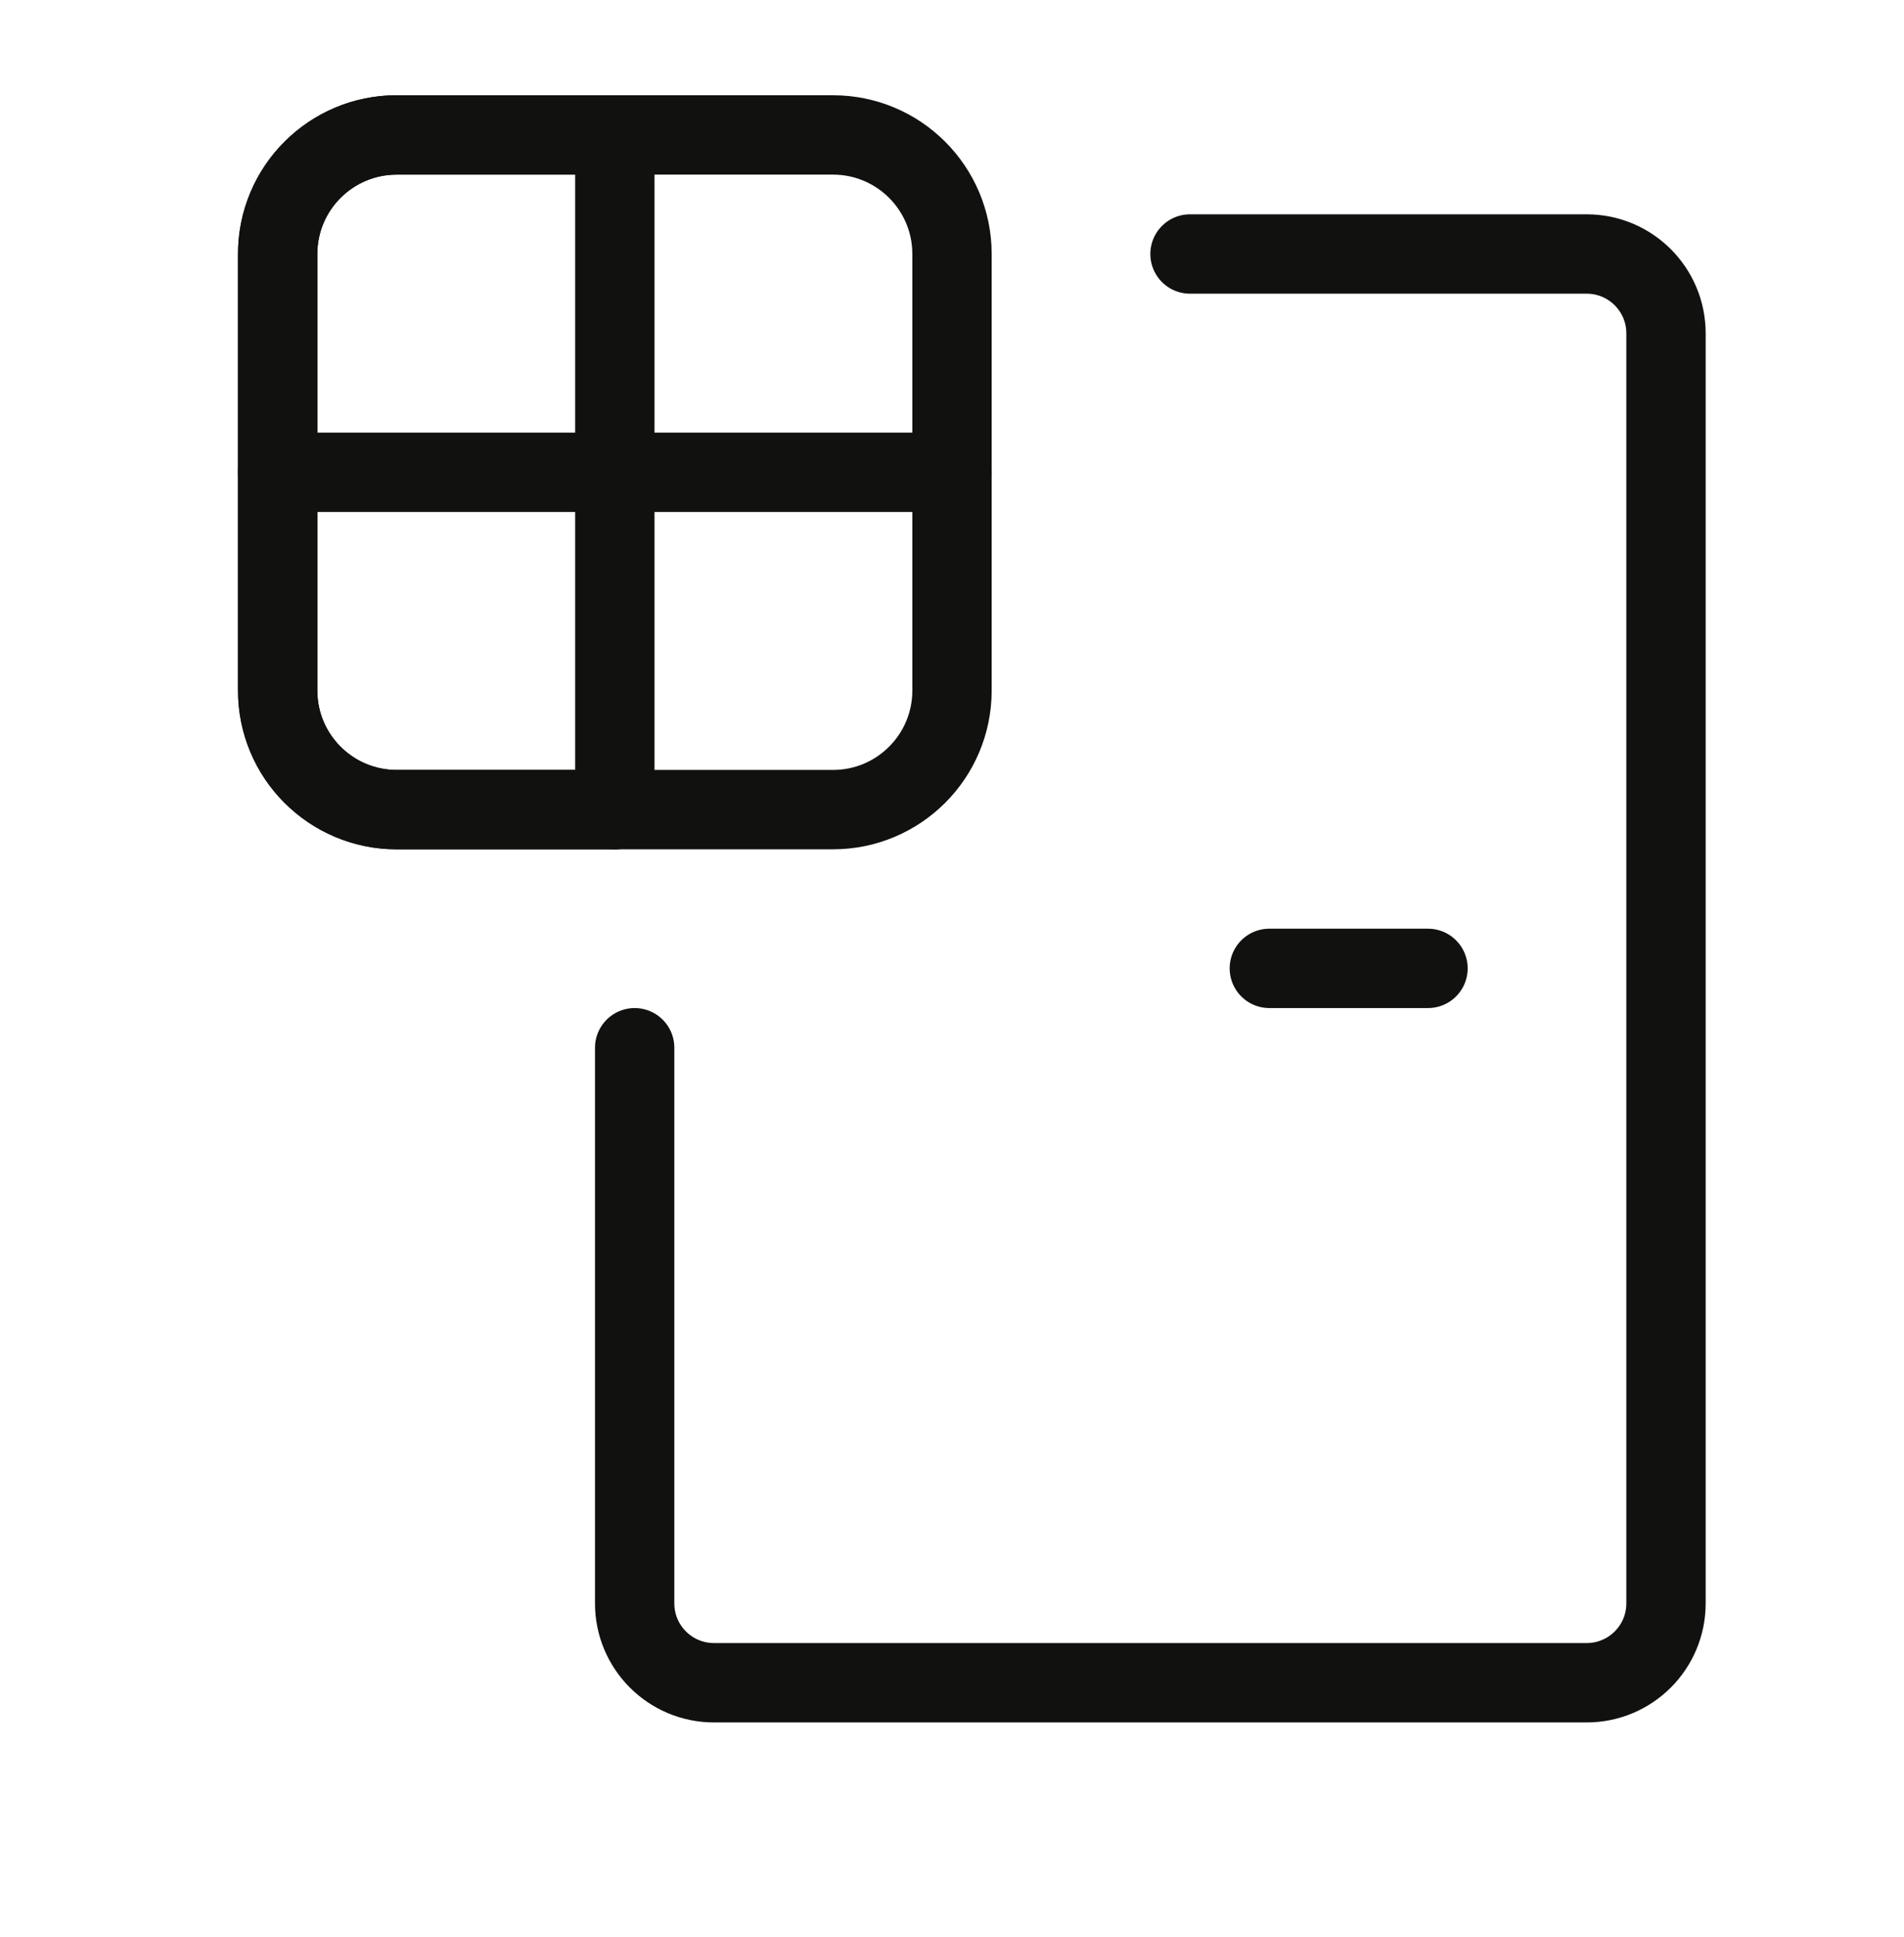
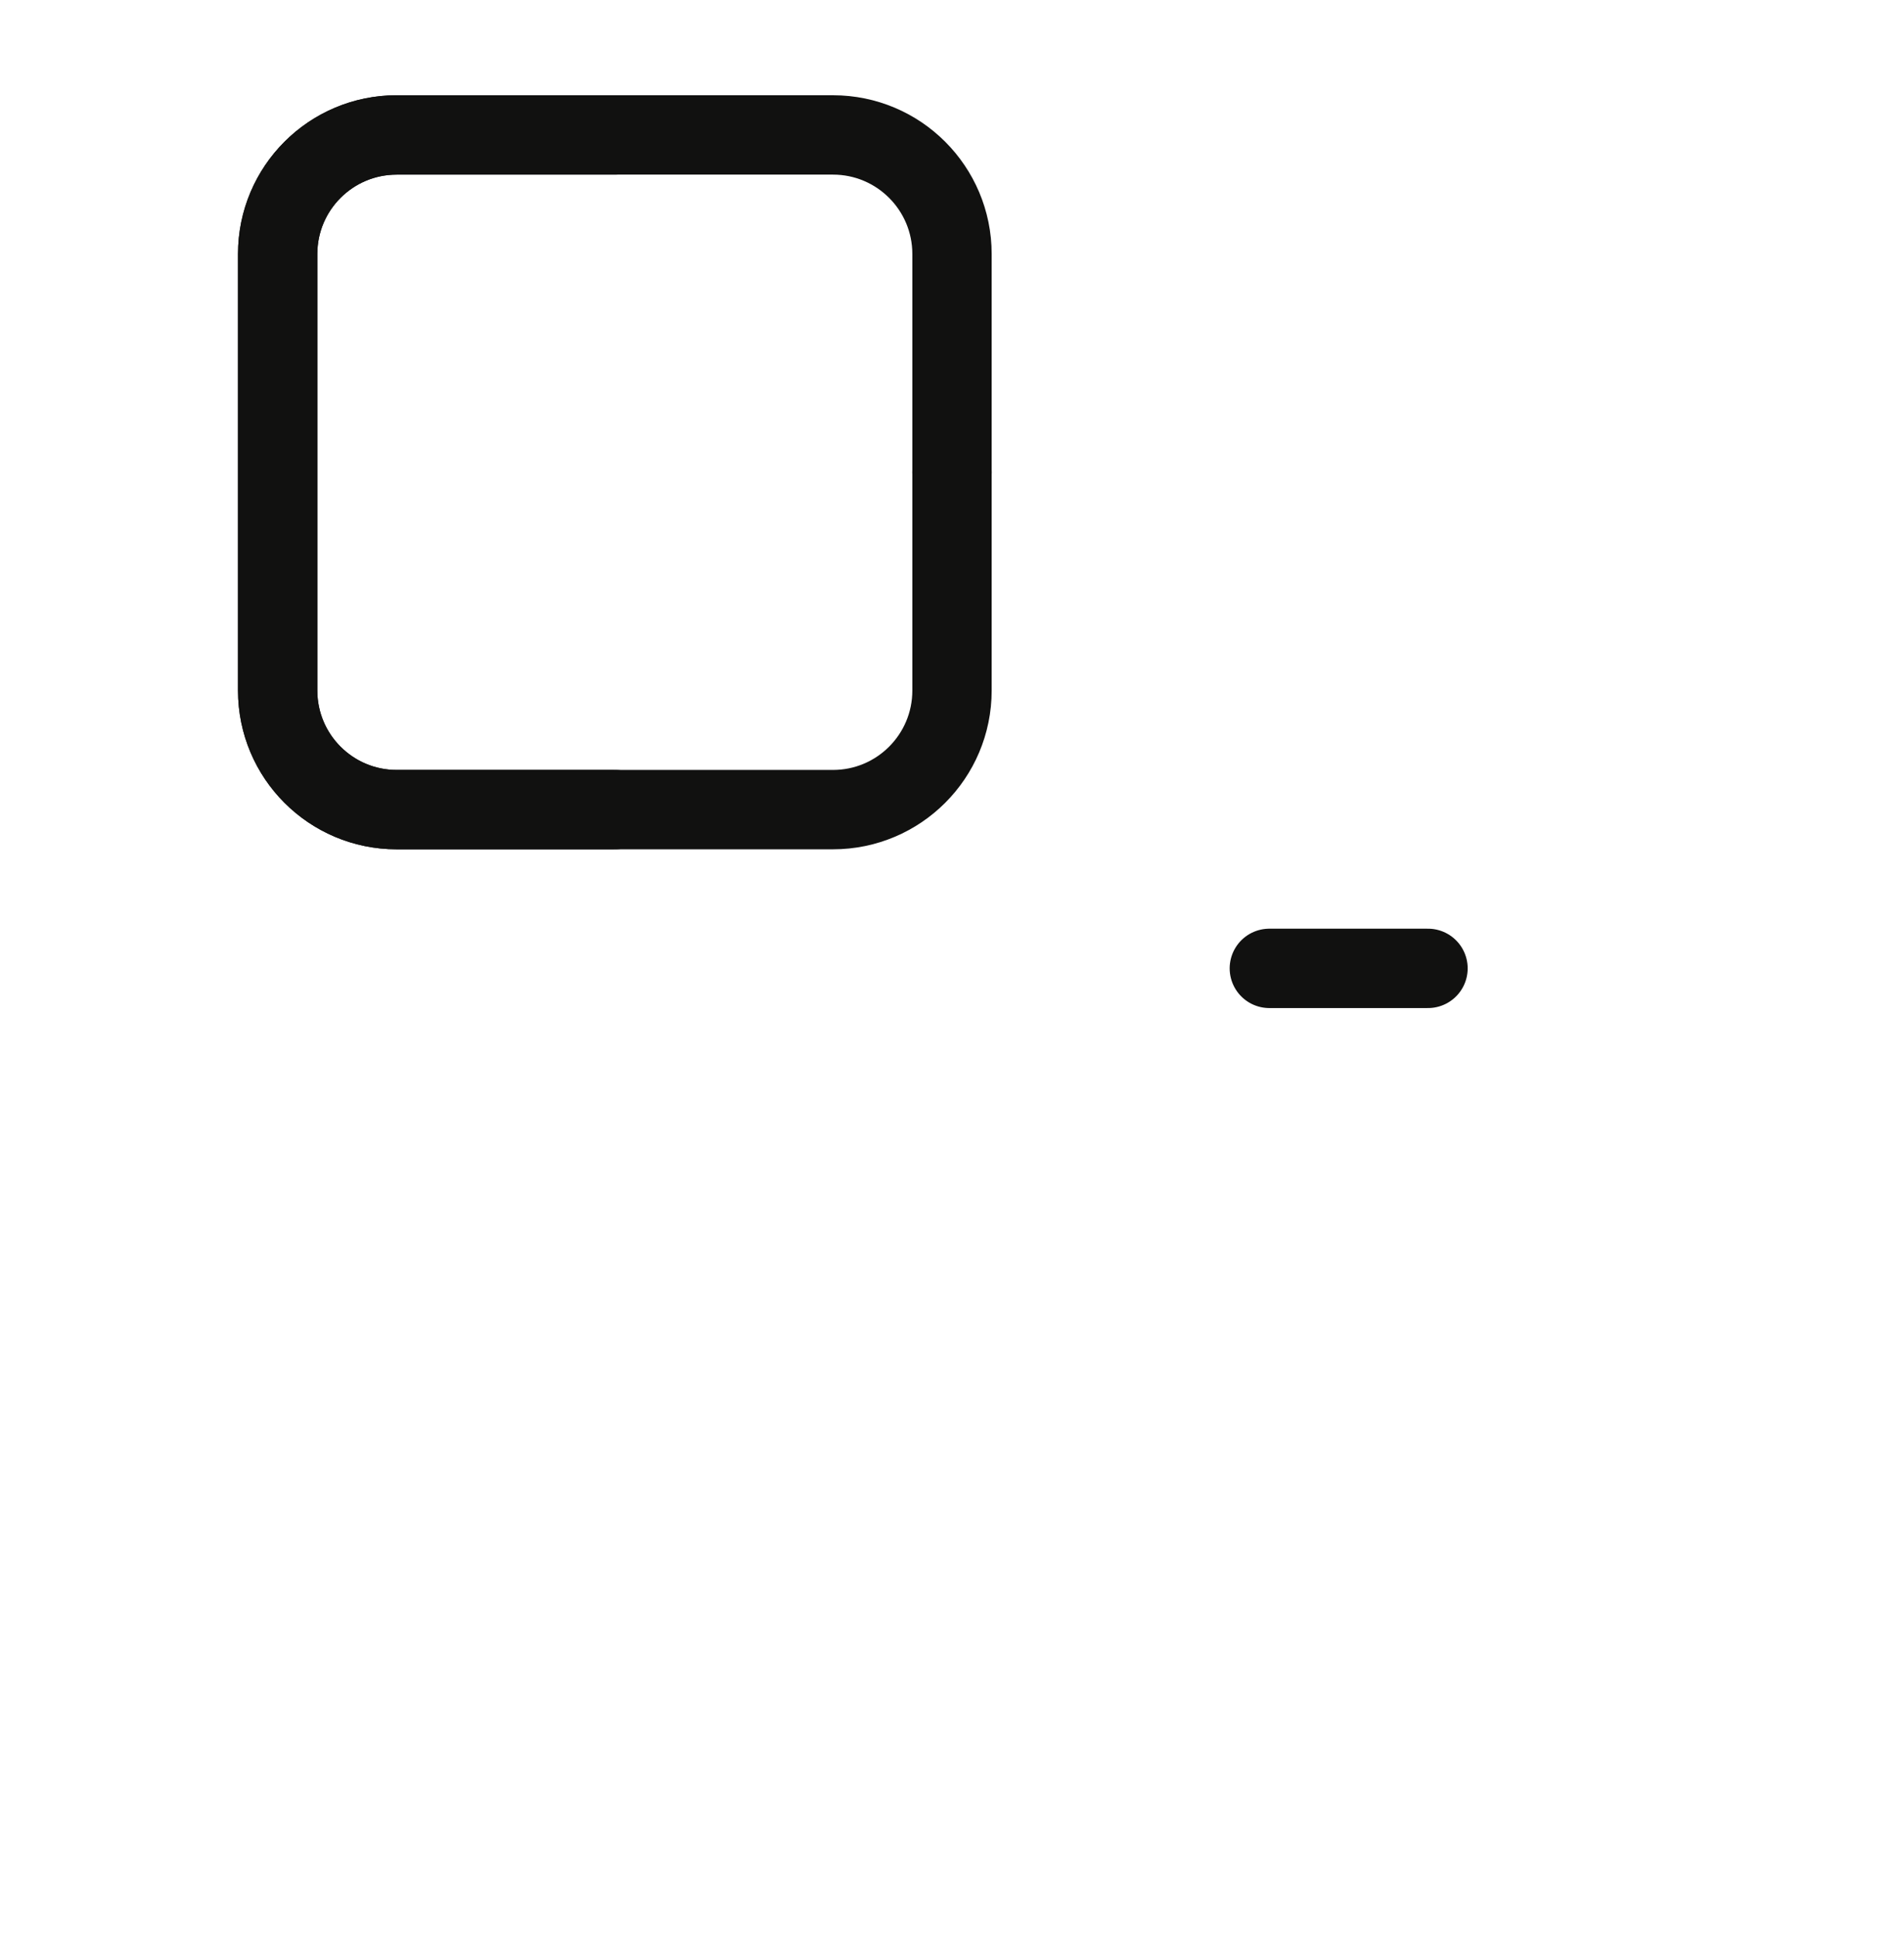
<svg xmlns="http://www.w3.org/2000/svg" width="60" height="61" viewBox="0 0 60 61" fill="none">
-   <path d="M20 33V50.5C20 51.881 21.119 53 22.5 53H50C51.381 53 52.5 51.881 52.5 50.5V10.5C52.5 9.119 51.381 8 50 8H37.5" stroke="#111110" stroke-width="2.5" stroke-linecap="round" stroke-linejoin="round" />
  <path d="M45 30.5H40" stroke="#111110" stroke-width="2.5" stroke-linecap="round" stroke-linejoin="round" />
  <path d="M30 14.875V8C30 5.929 28.321 4.25 26.25 4.25H12.5C10.429 4.25 8.75 5.929 8.75 8V21.75C8.75 23.821 10.429 25.5 12.5 25.5H19.375" stroke="#111110" stroke-width="2.5" stroke-linecap="round" stroke-linejoin="round" />
  <path d="M19.375 4.25L12.5 4.25C10.429 4.25 8.75 5.929 8.75 8L8.75 21.75C8.75 23.821 10.429 25.5 12.5 25.5L26.25 25.5C28.321 25.5 30 23.821 30 21.75L30 14.875" stroke="#111110" stroke-width="2.5" stroke-linecap="round" stroke-linejoin="round" />
-   <path d="M30 14.875H8.75" stroke="#111110" stroke-width="2.5" stroke-linecap="round" stroke-linejoin="round" />
-   <path d="M19.375 25.5V4.25" stroke="#111110" stroke-width="2.5" stroke-linecap="round" stroke-linejoin="round" />
</svg>